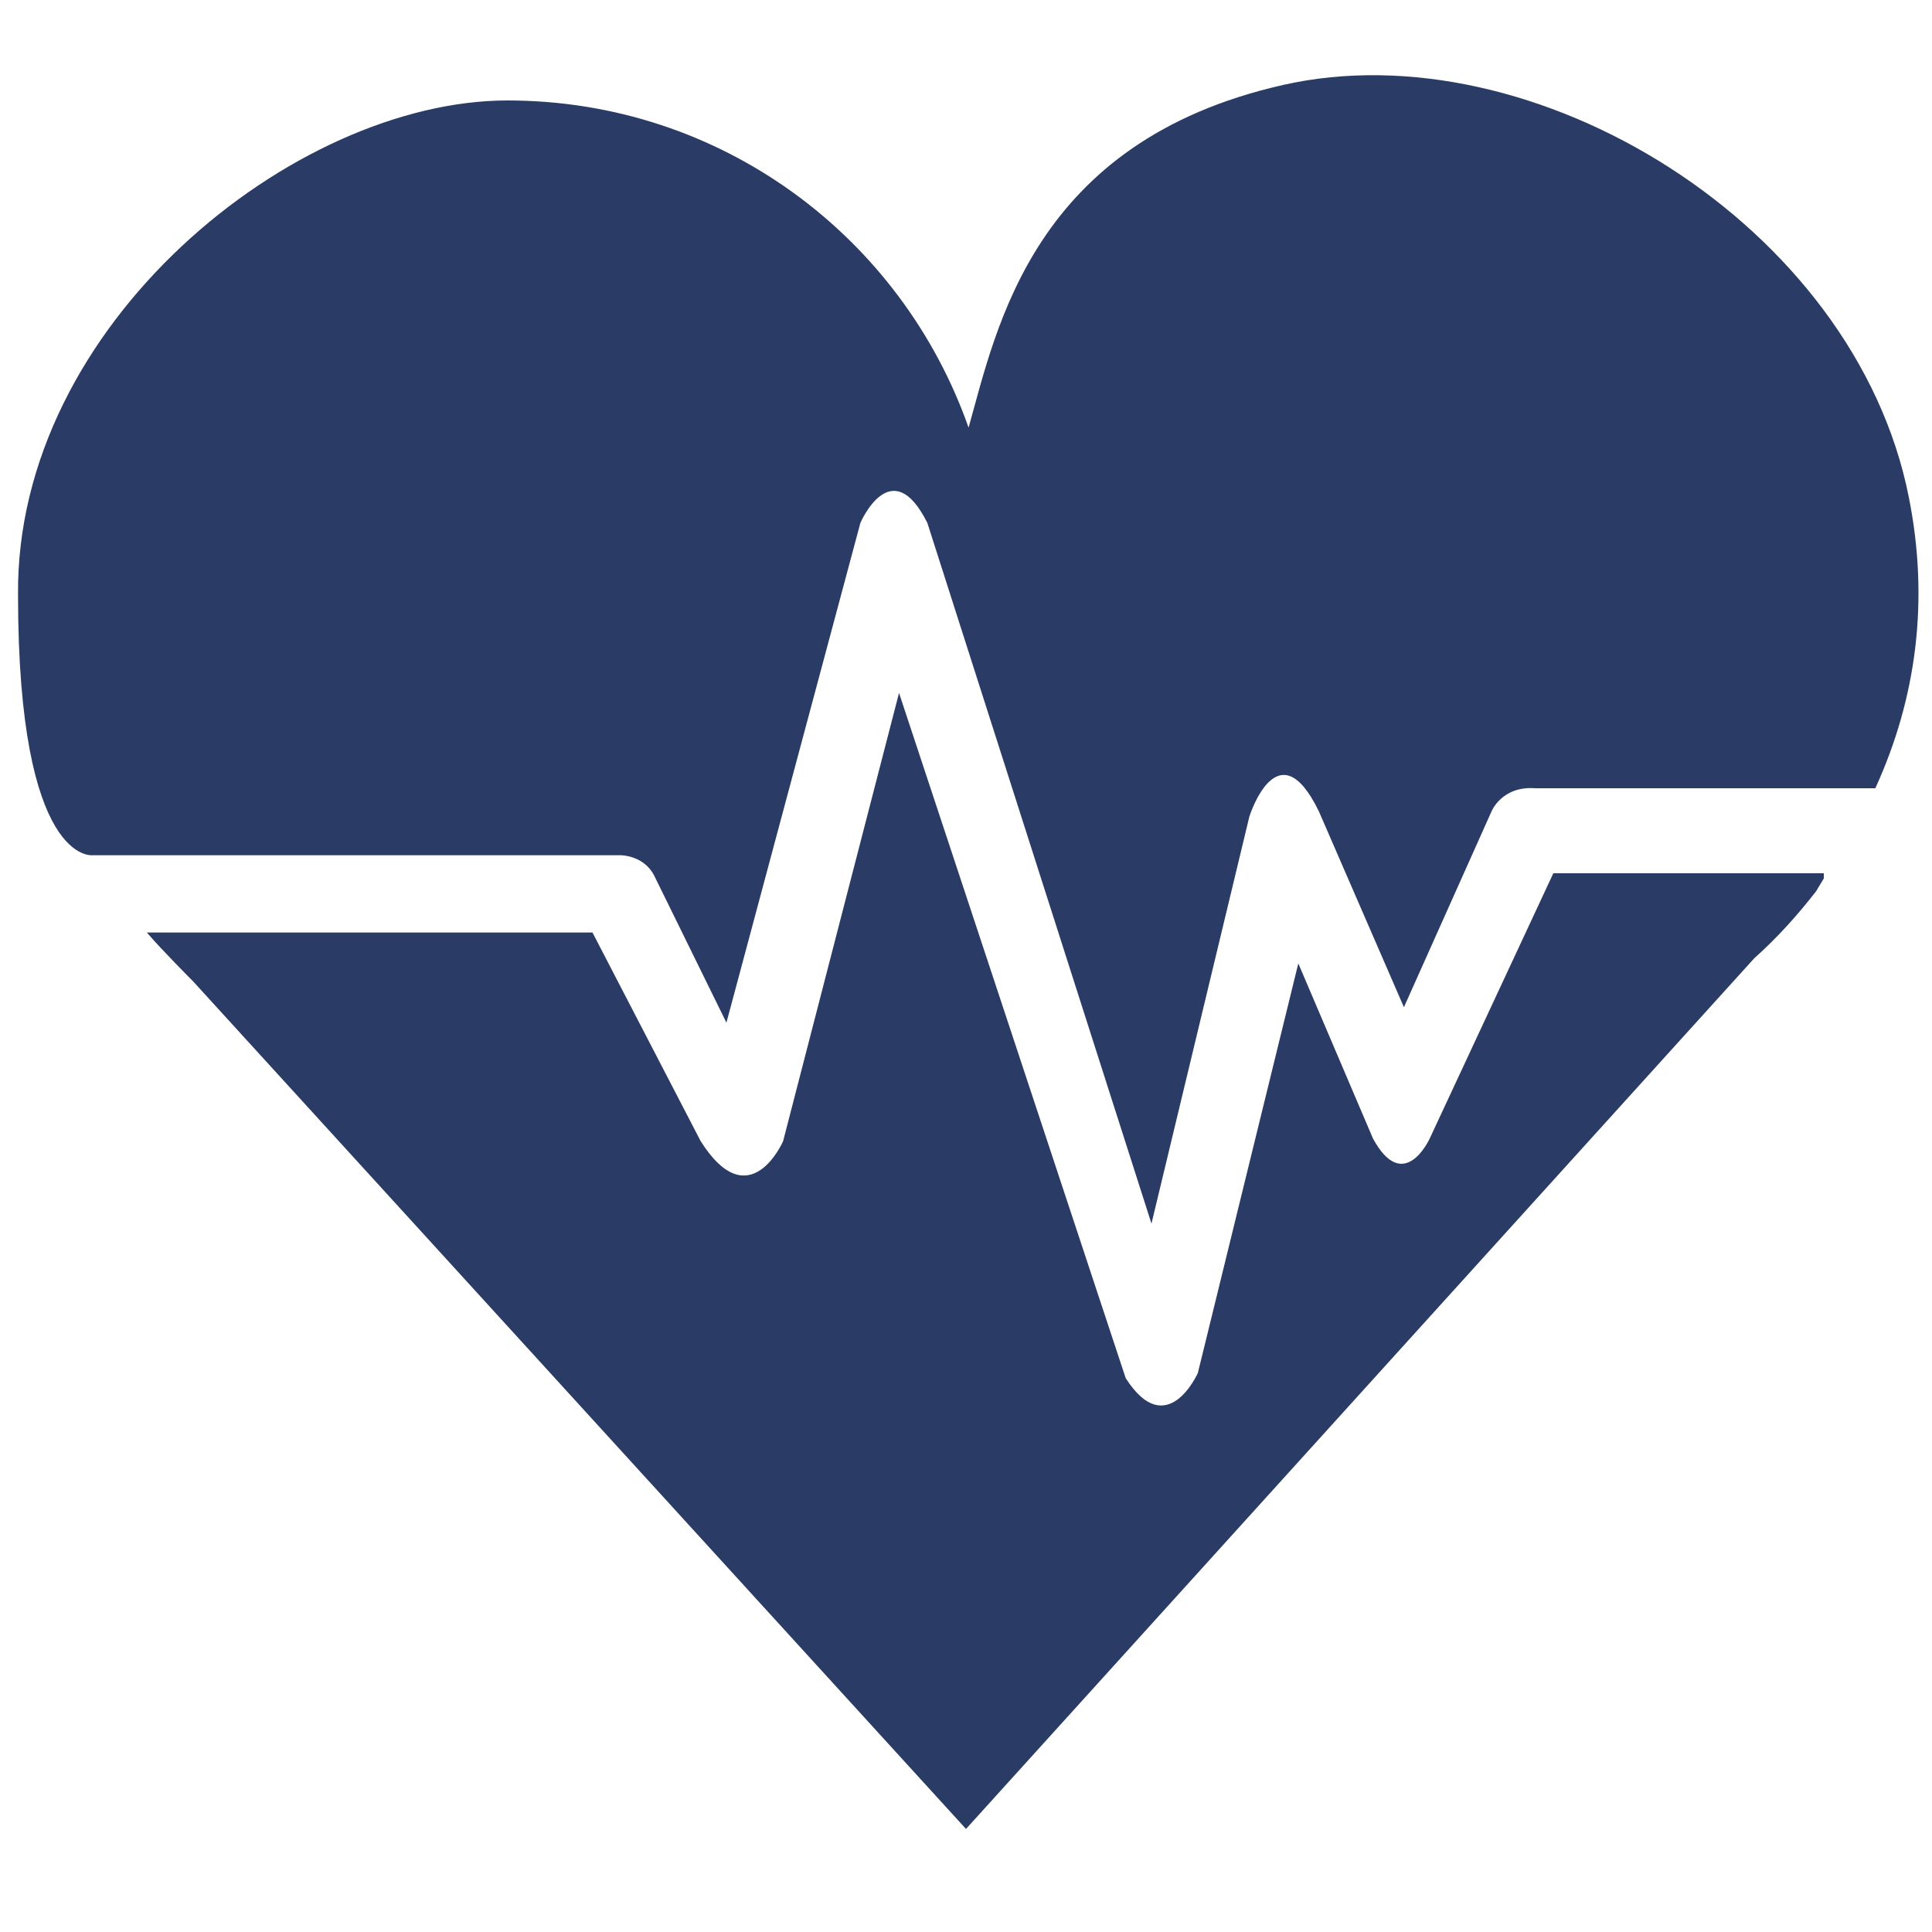
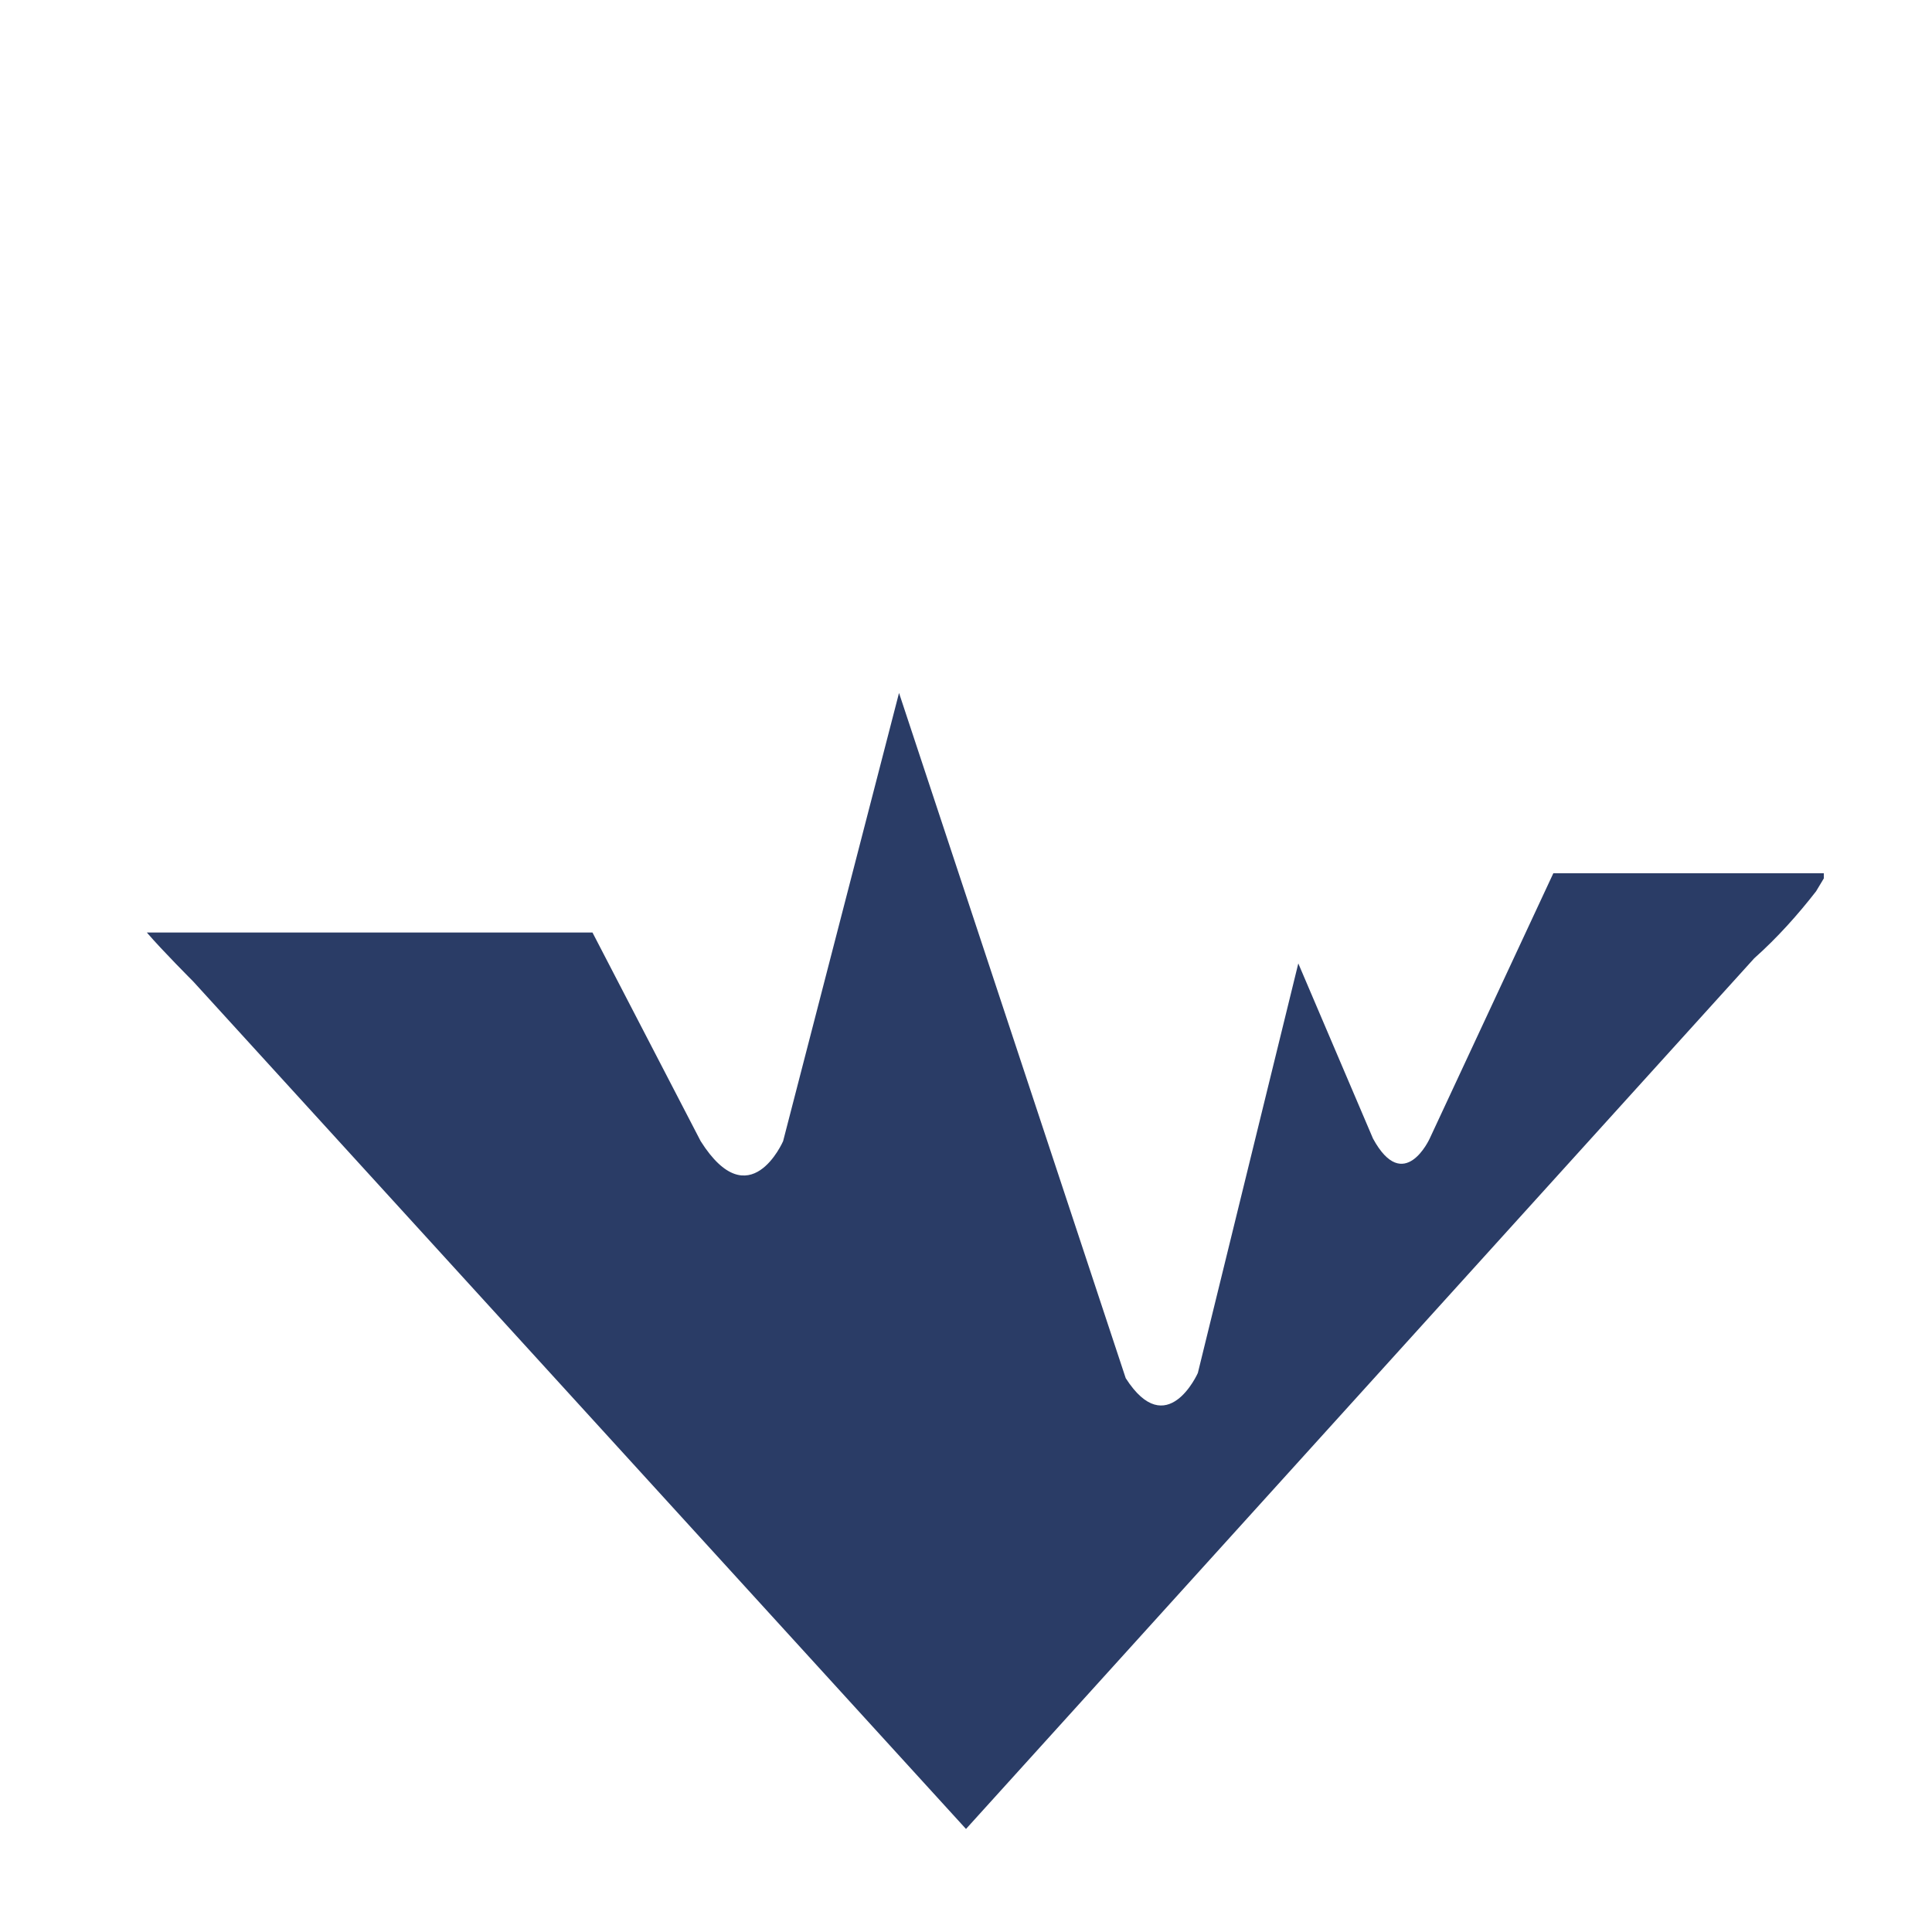
<svg xmlns="http://www.w3.org/2000/svg" id="Ebene_1" version="1.1" viewBox="0 0 75 75">
  <defs>
    <style>
      .st0 {
        fill: #2a3c66;
      }
    </style>
  </defs>
  <path class="st0" d="M70.8,34.1v-.2c0,0-10.5,0-10.5,0l-4.8,10.3s-1,2.2-2.2,0l-2.9-6.8-3.9,15.9s-1.2,2.7-2.8.2l-8.8-26.6-4.5,17.4s-1.3,3-3.2,0l-4.2-8.1H5.7c.6.7,1.8,1.9,1.8,1.9l30,32.9,30.6-33.8c.9-.8,1.7-1.7,2.4-2.6h0" />
-   <path class="st0" d="M24.1,33.2s.9,0,1.3.8l2.8,5.7,5.2-19.4s1.2-2.8,2.6,0l8.7,27.2,3.8-15.8s1.1-3.5,2.7-.2l3.3,7.6,3.4-7.6s.4-1,1.7-.9h13.2c1.6-3.5,2.1-7.3,1.3-11.3-2.1-10.6-14.6-18.2-24.3-16s-11.1,9.4-12.2,13.3c-2.6-7.4-9.6-12.7-17.9-12.7S.6,12.6.7,23.1c0,10.5,2.9,10.1,2.9,10.1h20.5Z" />
</svg>